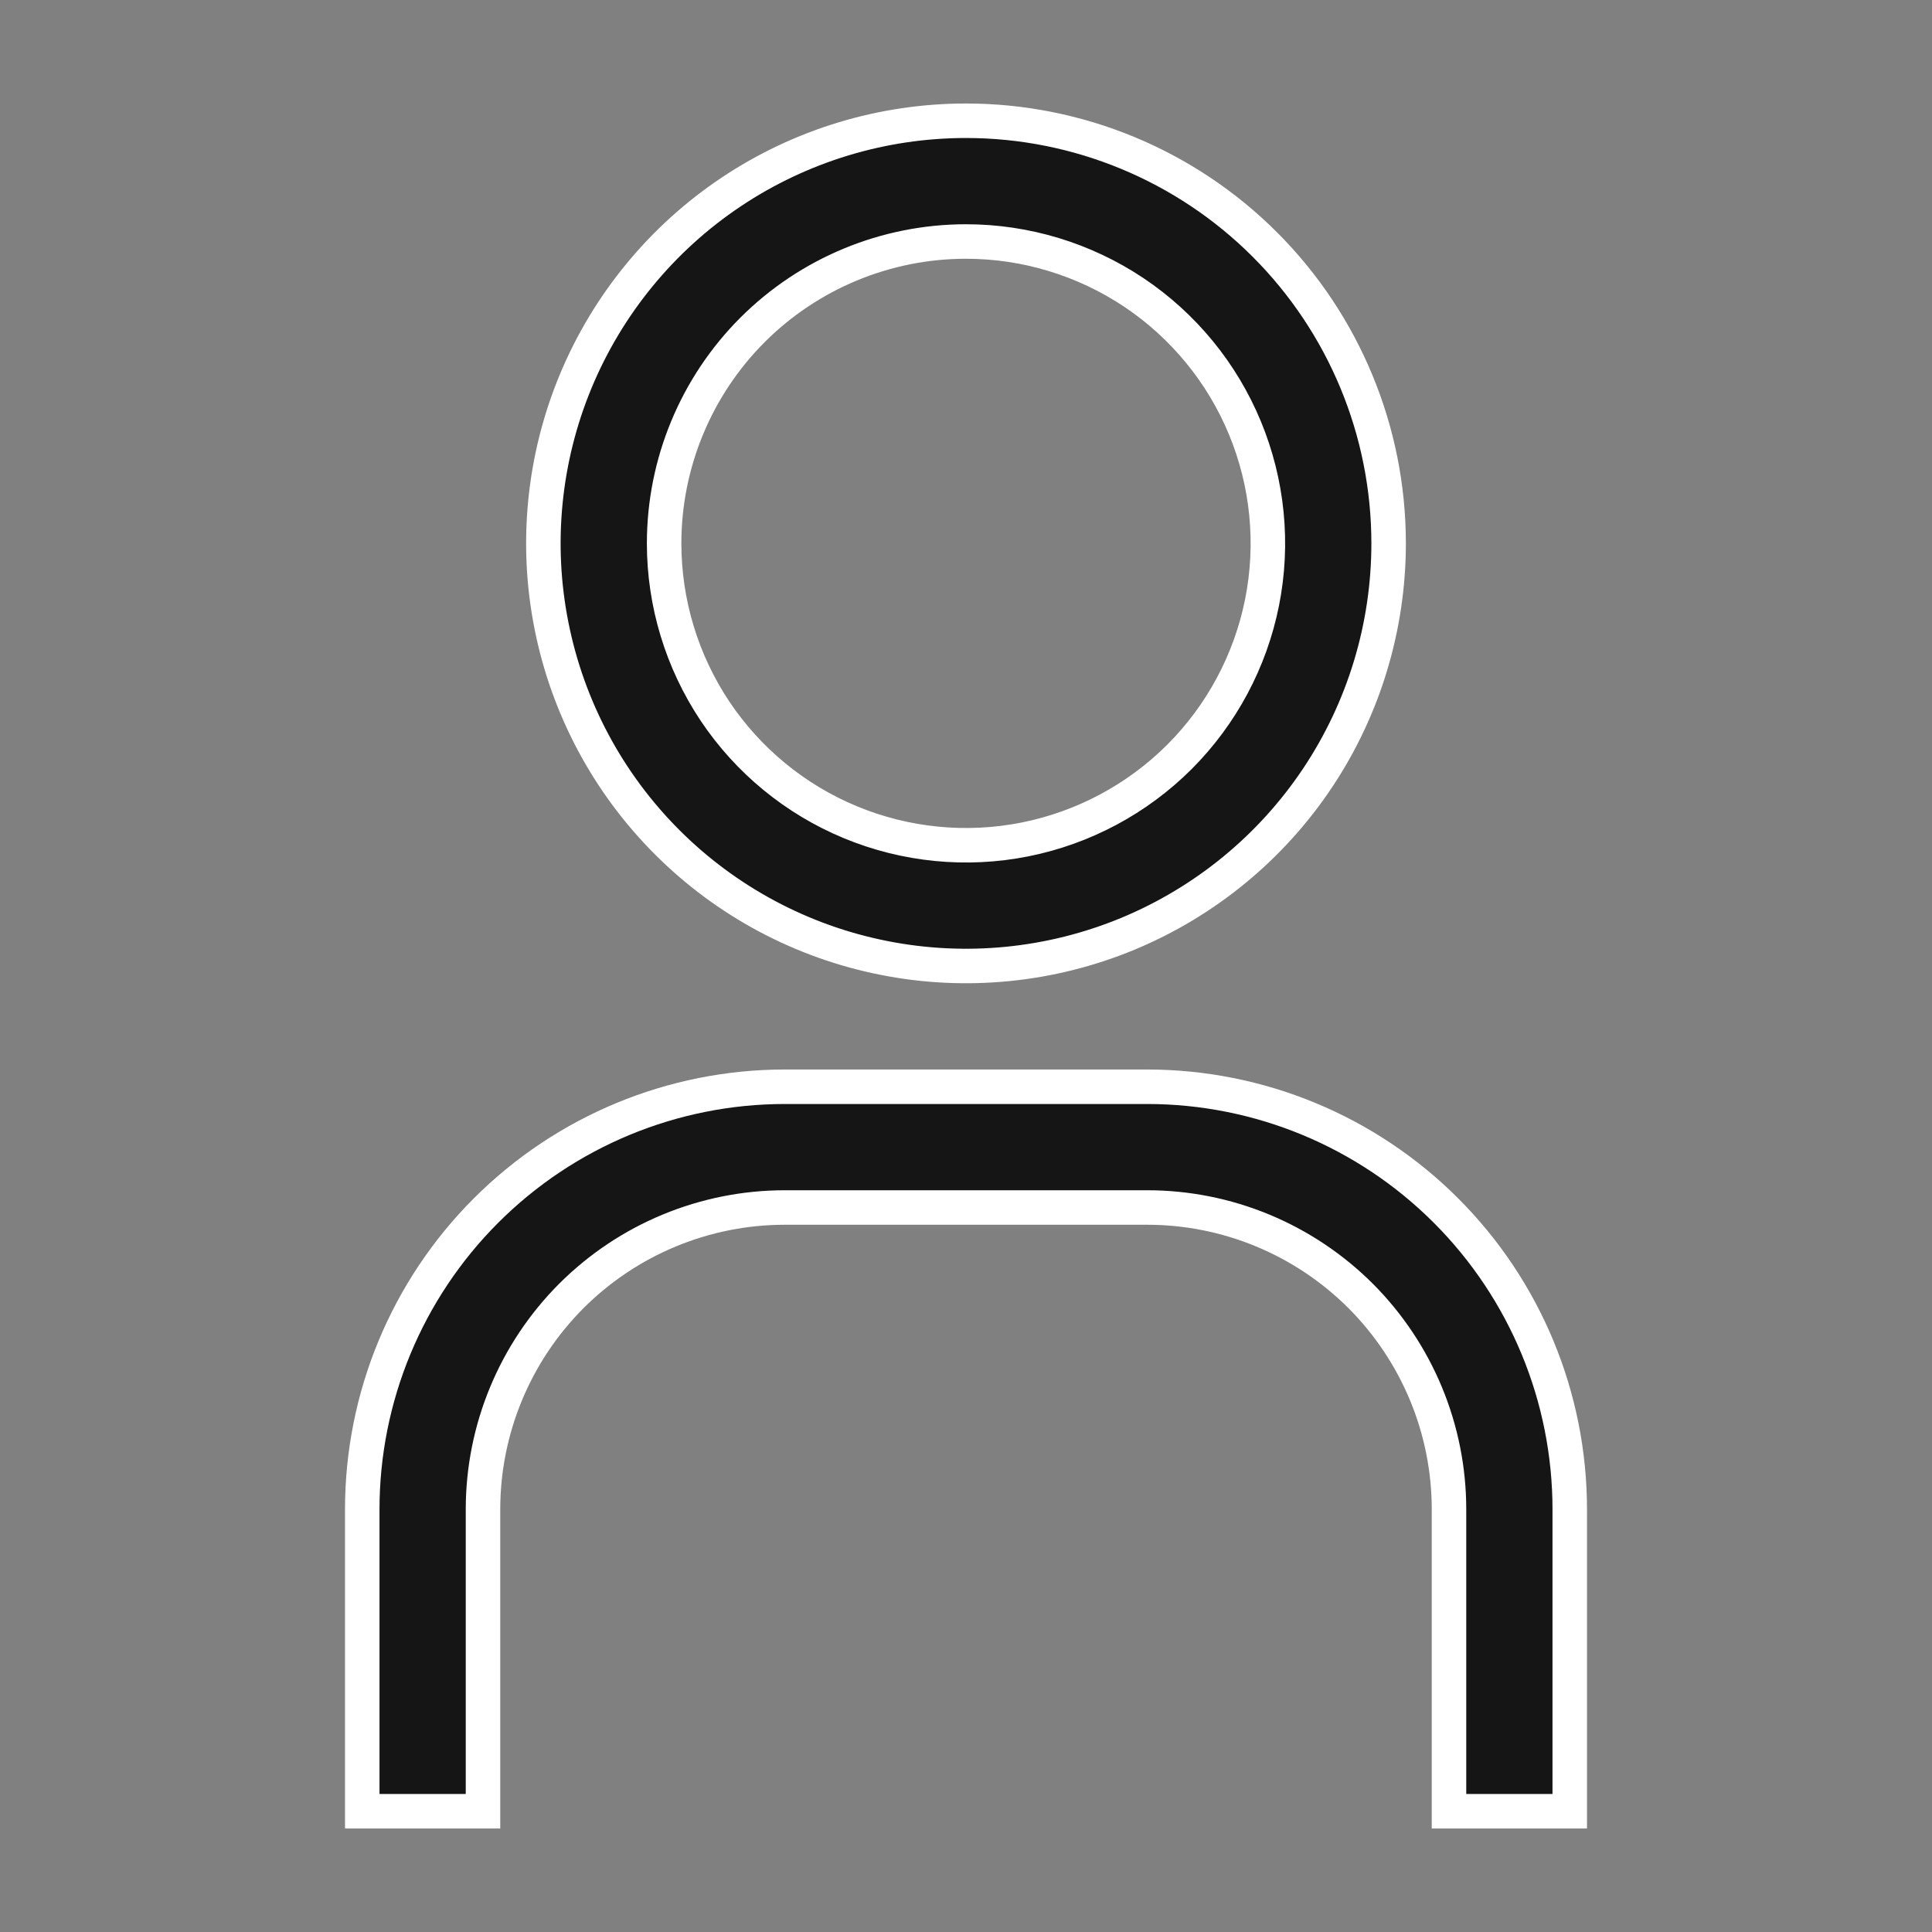
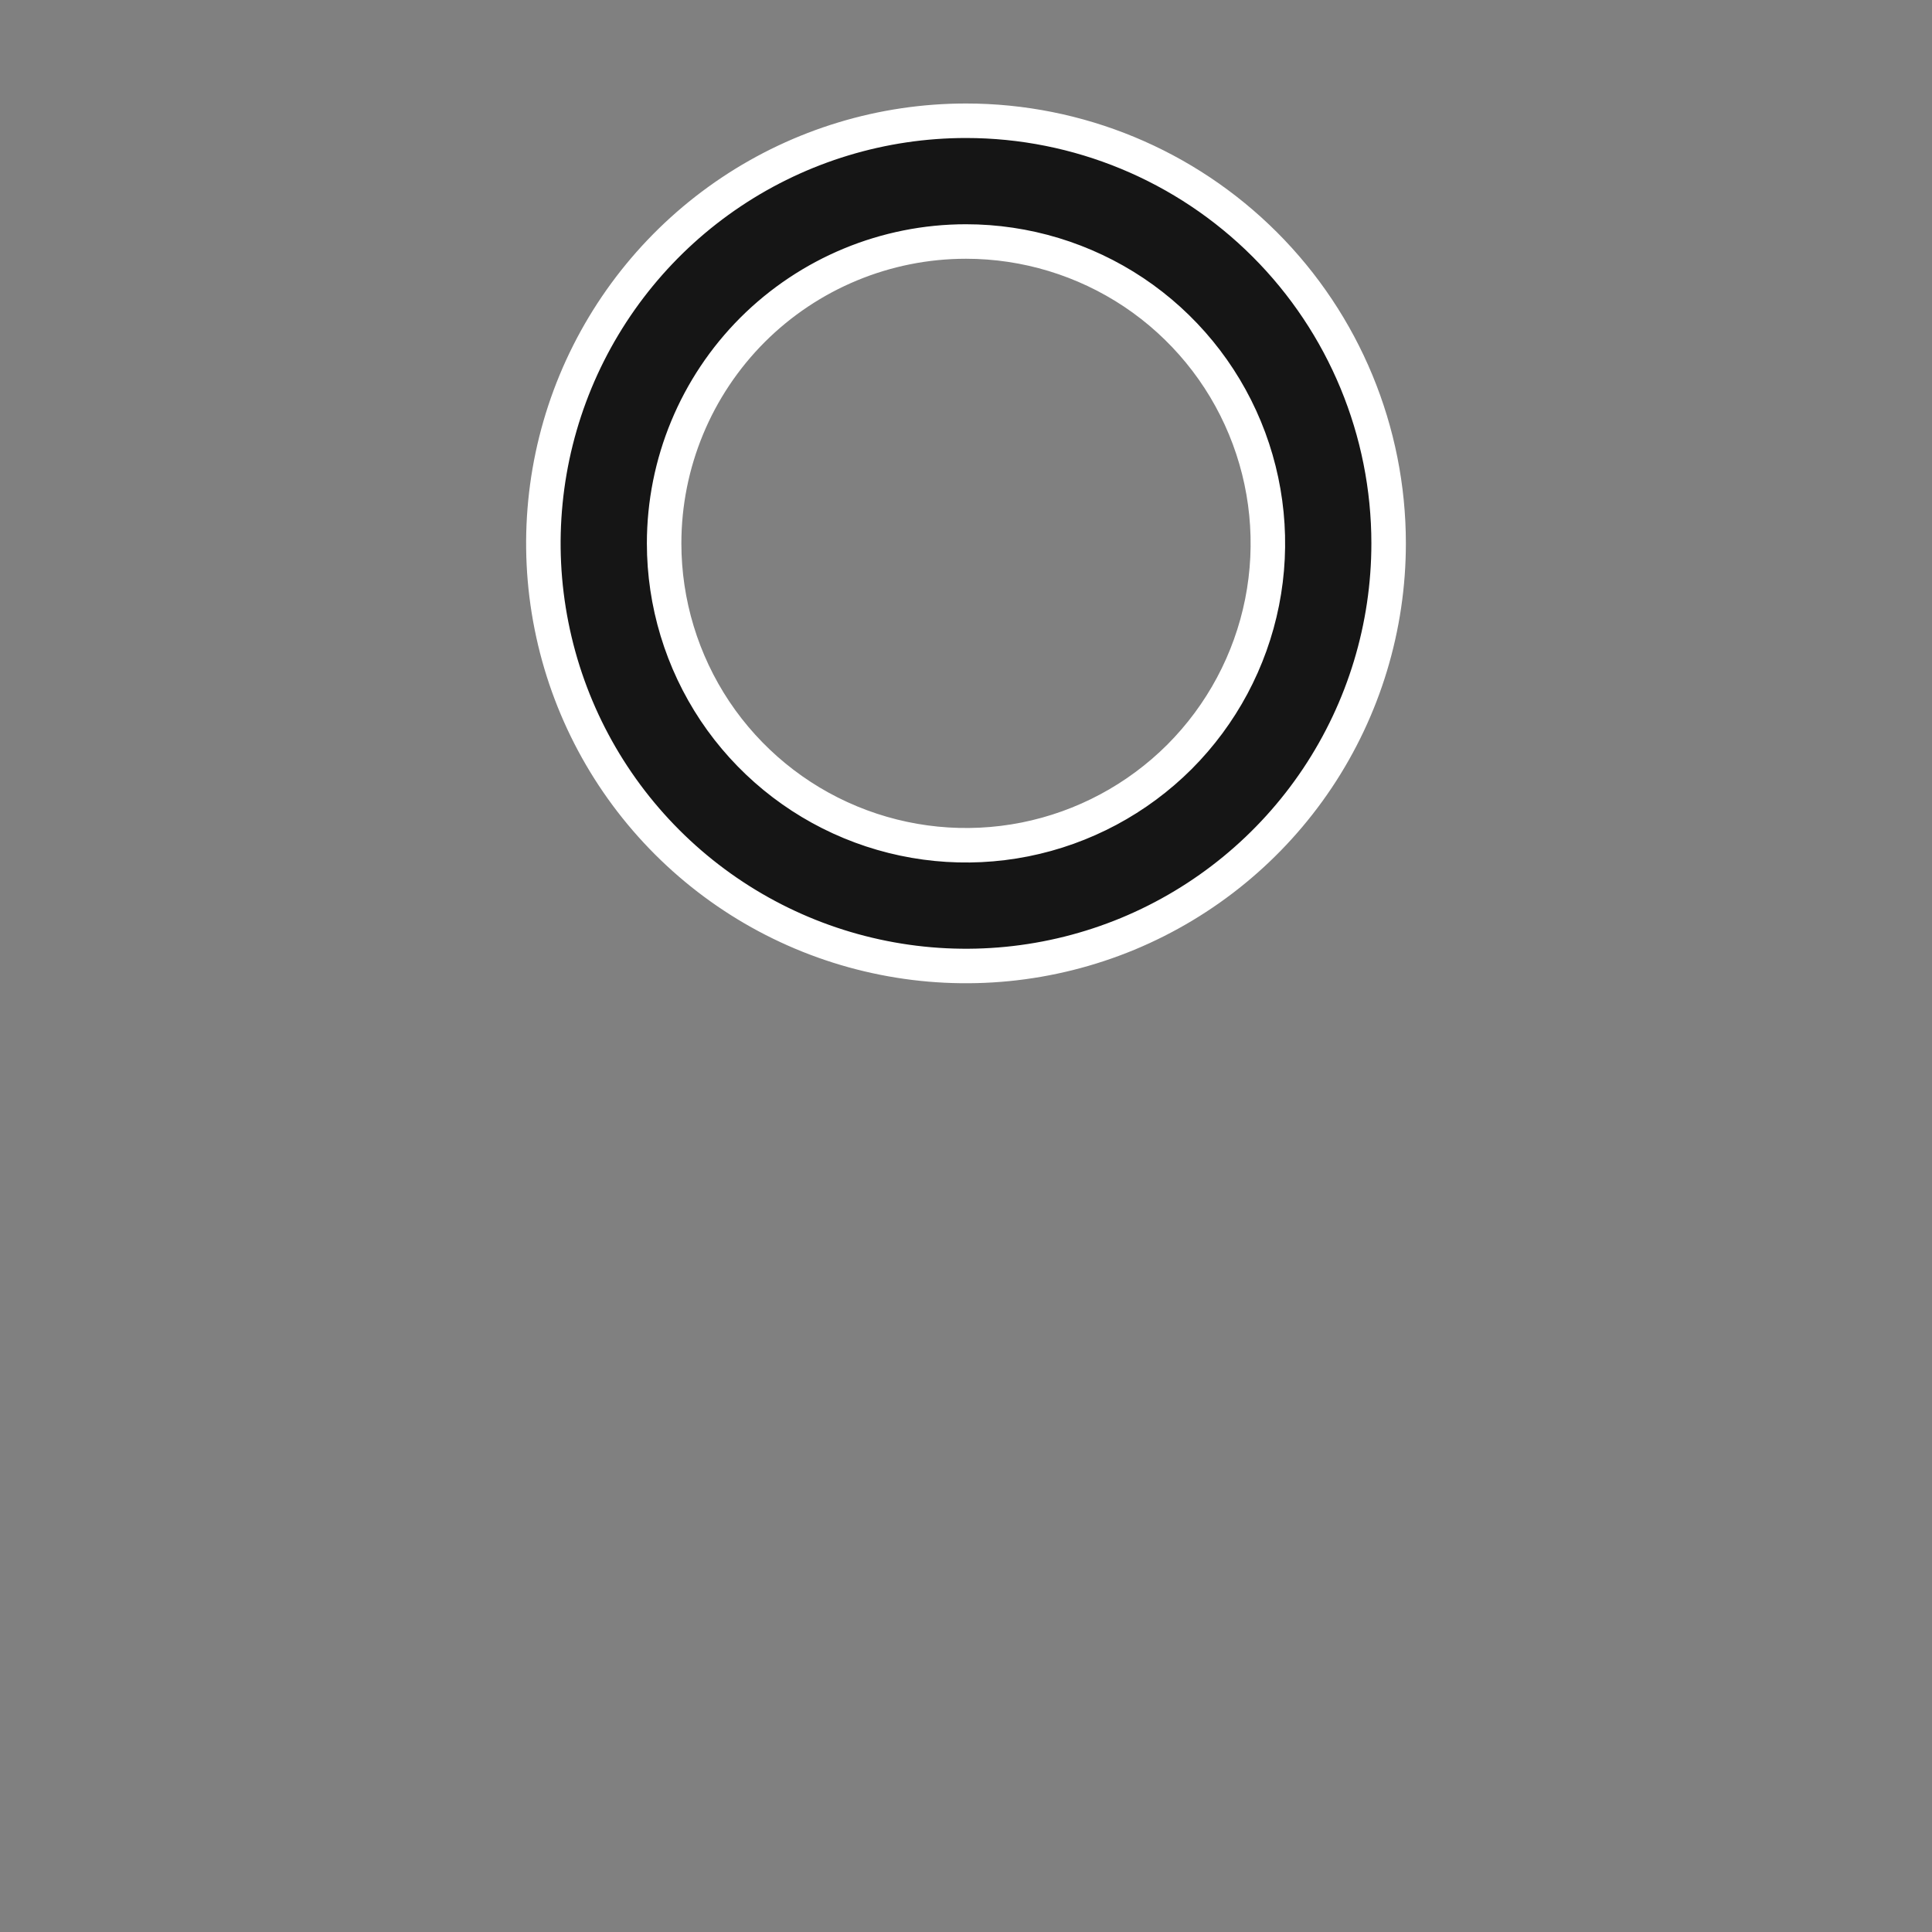
<svg xmlns="http://www.w3.org/2000/svg" width="28" height="28" viewBox="0 0 28 28" fill="none">
  <rect x="0" y="0" width="28" height="28" fill="#808080" stroke="none" />
  <path d="M14 3.5C14.865 3.5 15.711 3.757 16.431 4.237C17.15 4.718 17.711 5.401 18.042 6.201C18.373 7 18.46 7.88 18.291 8.729C18.122 9.577 17.705 10.357 17.094 10.969C16.482 11.58 15.702 11.997 14.854 12.166C14.005 12.335 13.125 12.248 12.326 11.917C11.526 11.586 10.843 11.025 10.362 10.306C9.882 9.586 9.625 8.74 9.625 7.875C9.625 6.715 10.086 5.602 10.906 4.781C11.727 3.961 12.84 3.5 14 3.5ZM14 1.75C12.789 1.75 11.604 2.109 10.597 2.782C9.59 3.455 8.805 4.412 8.341 5.531C7.878 6.65 7.756 7.882 7.993 9.07C8.229 10.258 8.812 11.349 9.669 12.206C10.526 13.063 11.617 13.646 12.805 13.882C13.993 14.119 15.225 13.997 16.344 13.534C17.463 13.07 18.42 12.285 19.093 11.278C19.766 10.271 20.125 9.086 20.125 7.875C20.125 6.251 19.48 4.693 18.331 3.544C17.182 2.395 15.624 1.75 14 1.75Z" fill="#151515" stroke="white" stroke-width="0.5" />
-   <path d="M22.75 26.25H21V21.875C21 21.3 20.887 20.732 20.667 20.201C20.447 19.67 20.125 19.188 19.719 18.781C19.312 18.375 18.83 18.053 18.299 17.833C17.768 17.613 17.2 17.5 16.625 17.5H11.375C10.215 17.5 9.102 17.961 8.281 18.781C7.461 19.602 7 20.715 7 21.875V26.25H5.25V21.875C5.25 20.25 5.895 18.693 7.044 17.544C8.193 16.395 9.751 15.75 11.375 15.75H16.625C18.25 15.75 19.807 16.395 20.956 17.544C22.105 18.693 22.75 20.25 22.75 21.875V26.25Z" fill="#151515" stroke="white" stroke-width="0.5" />
</svg>